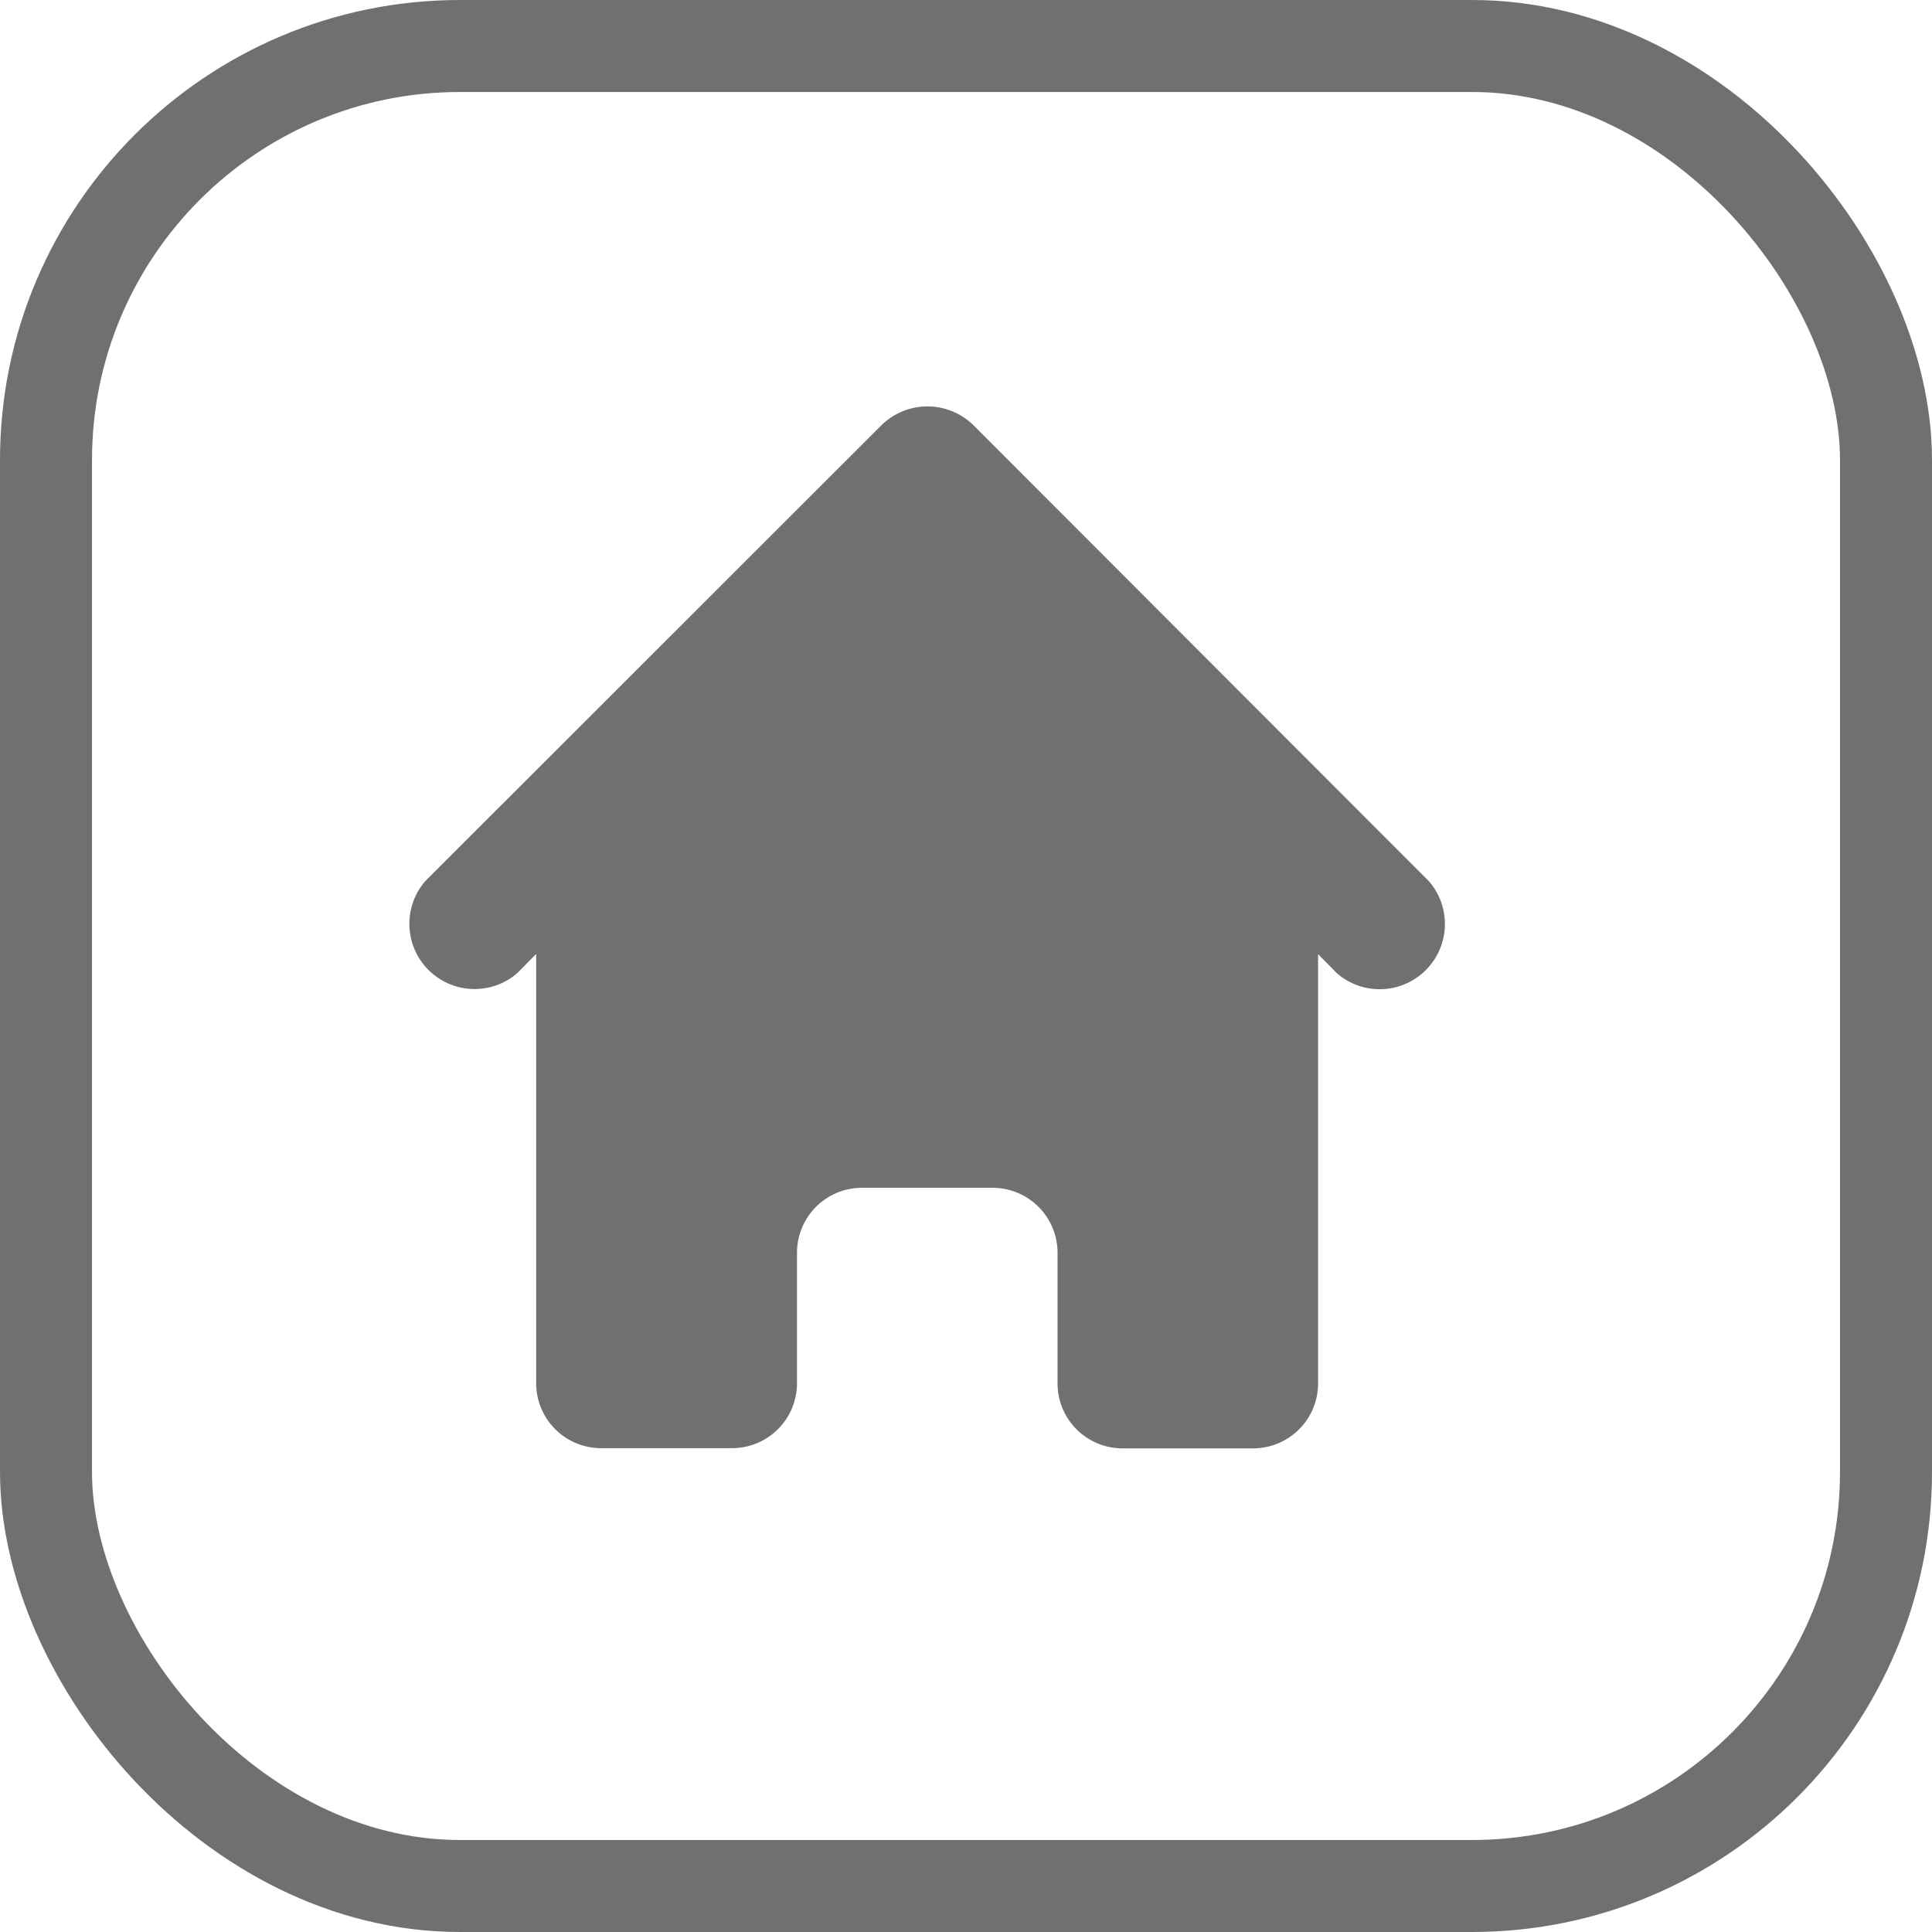
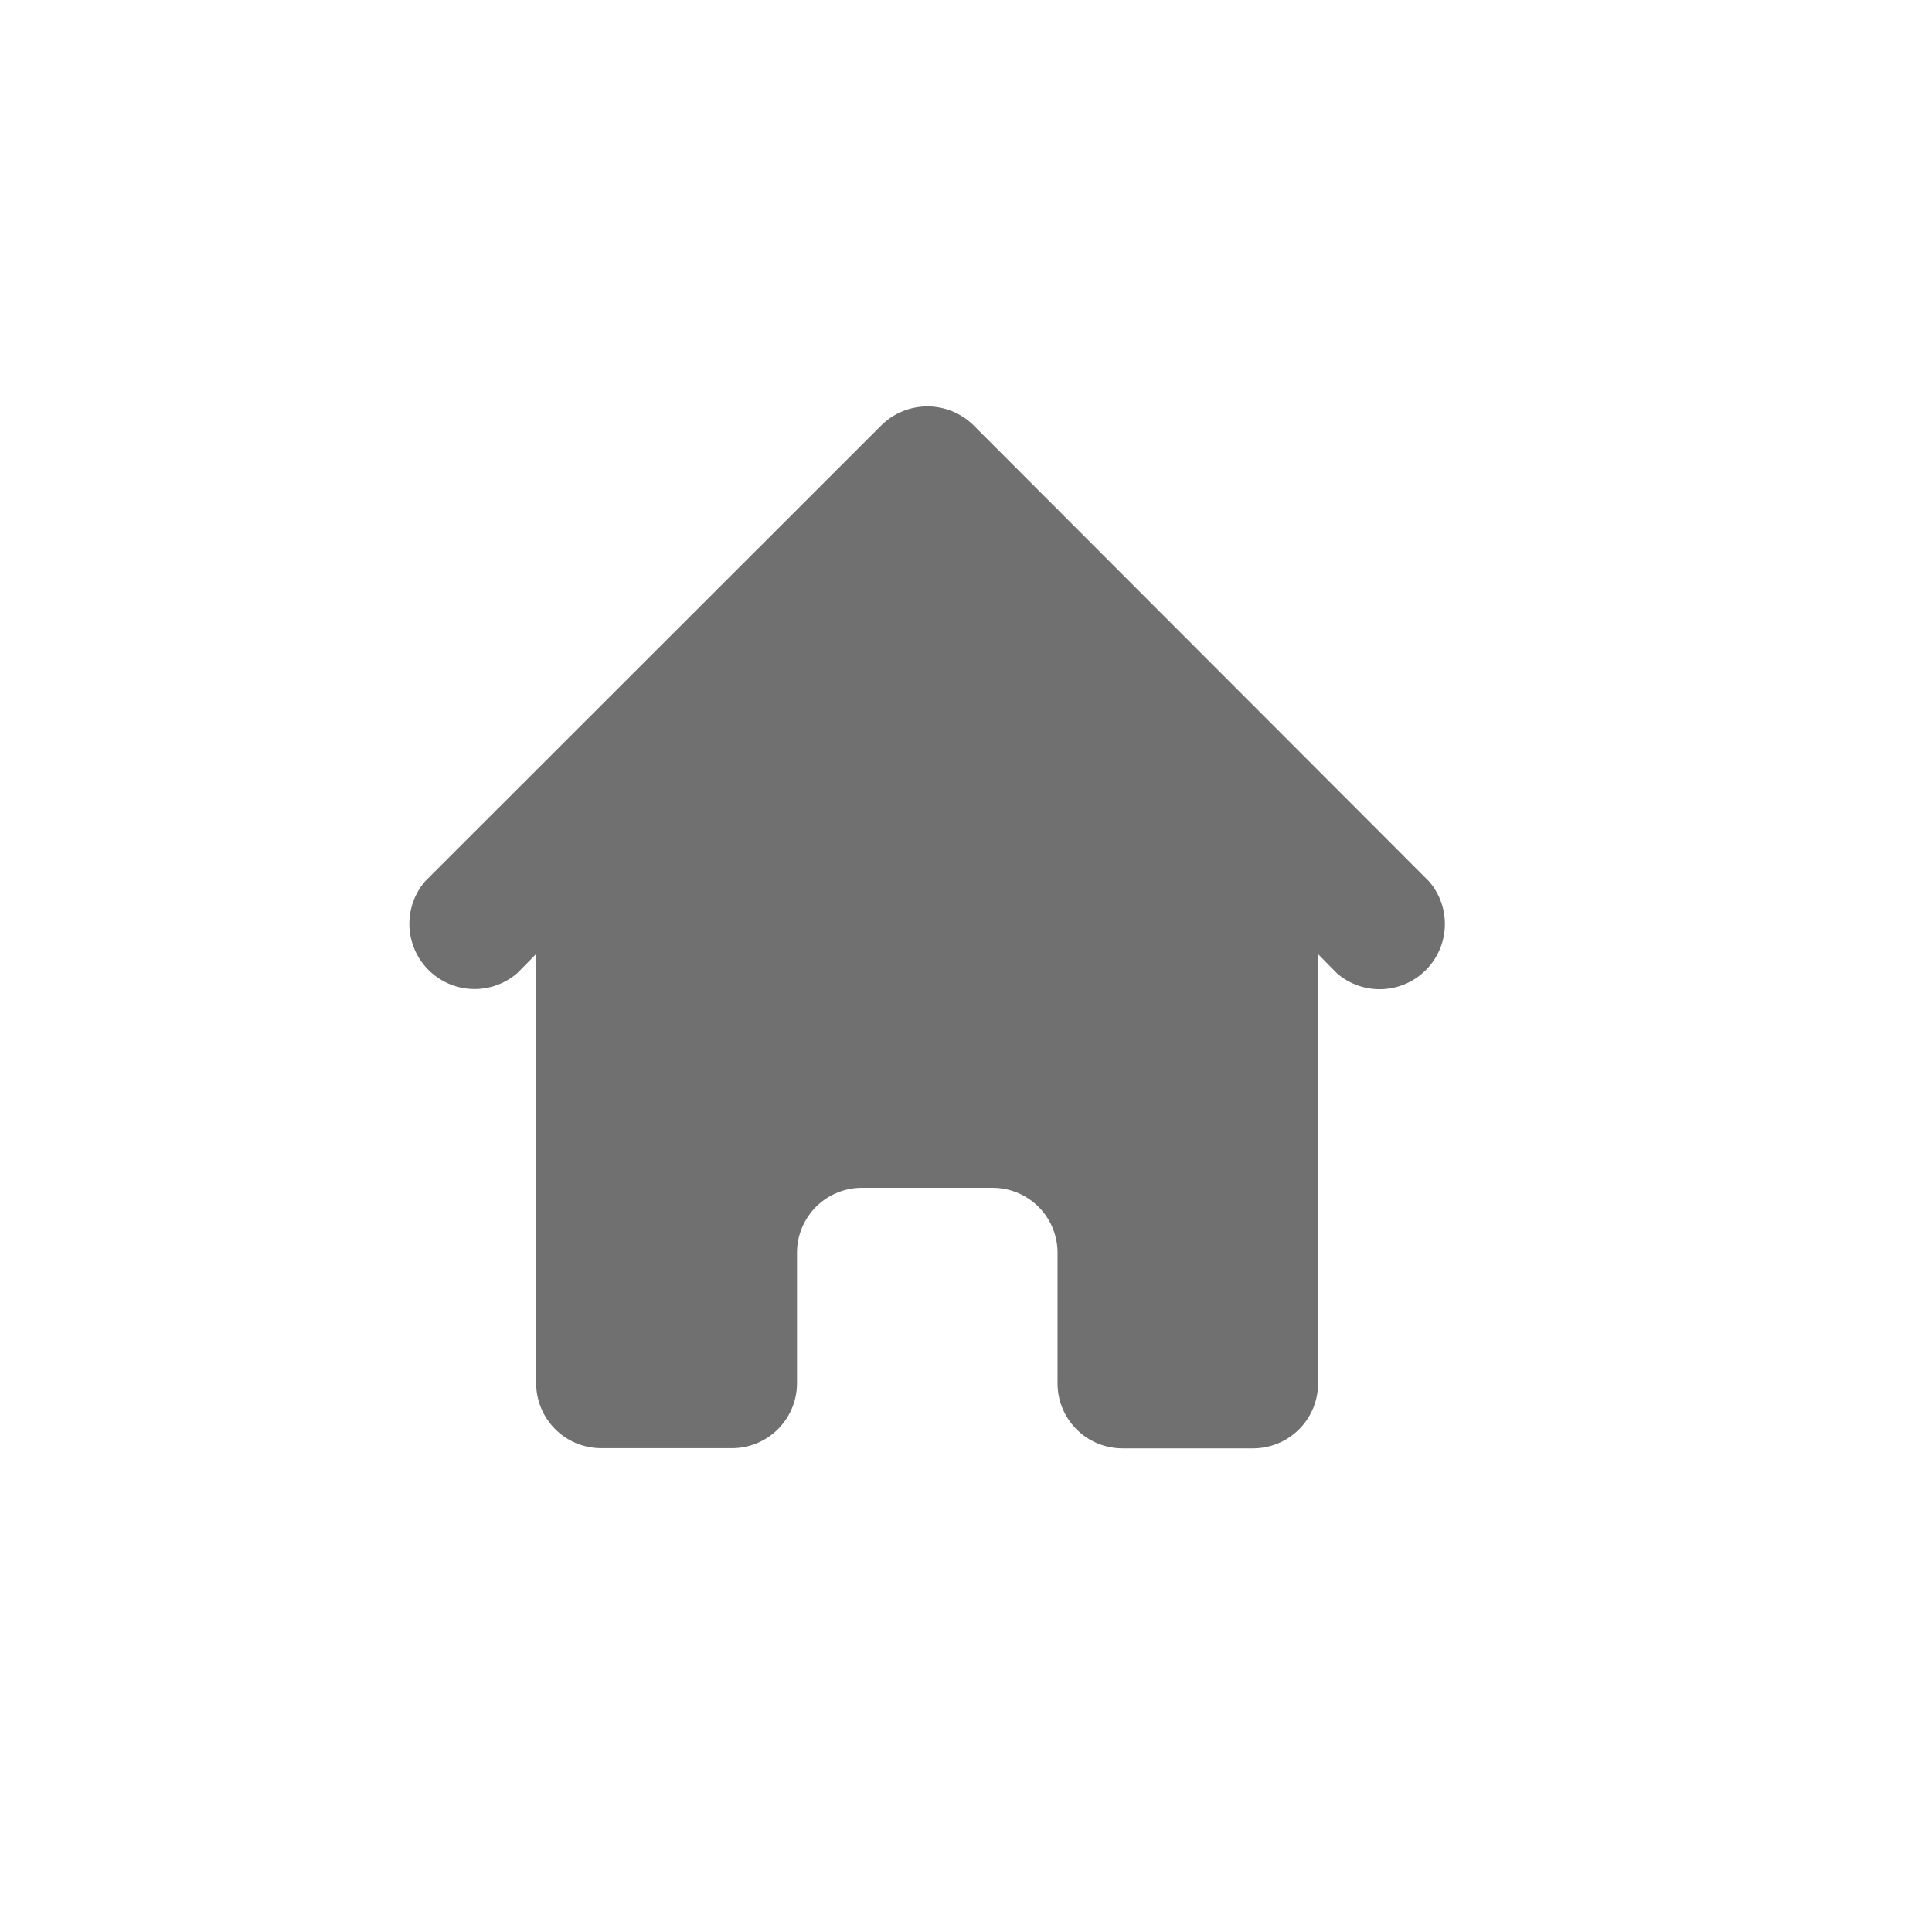
<svg xmlns="http://www.w3.org/2000/svg" width="21" height="21" viewBox="0 0 21 21">
  <g id="Group_114" data-name="Group 114" transform="translate(-426 -6105)">
    <g id="Rectangle_51" data-name="Rectangle 51" transform="translate(426 6105)" fill="rgba(255,255,255,0)" stroke="#707070" stroke-width="1">
      <rect width="21" height="21" rx="5" stroke="none" />
-       <rect x="0.5" y="0.5" width="20" height="20" rx="4.5" fill="none" />
    </g>
    <g id="Group_47" data-name="Group 47" transform="translate(429 6108)">
      <path id="Path_35" data-name="Path 35" d="M10.967,5.008a.714.714,0,0,0-1,0L5.008,9.964a.709.709,0,0,0,1,1l.206-.209v4.664a.706.706,0,0,0,.708.708H8.341a.706.706,0,0,0,.708-.708V14.005a.706.706,0,0,1,.708-.708h1.416a.706.706,0,0,1,.708.708v1.416a.706.706,0,0,0,.708.708h1.416a.706.706,0,0,0,.708-.708V10.757l.206.209a.709.709,0,0,0,1-1Z" transform="translate(-3.386 -3.386)" fill="#707070" />
-       <path id="Path_36" data-name="Path 36" d="M0,0H14.159V14.159H0Z" fill="none" />
+       <path id="Path_36" data-name="Path 36" d="M0,0H14.159V14.159H0" fill="none" />
    </g>
  </g>
</svg>